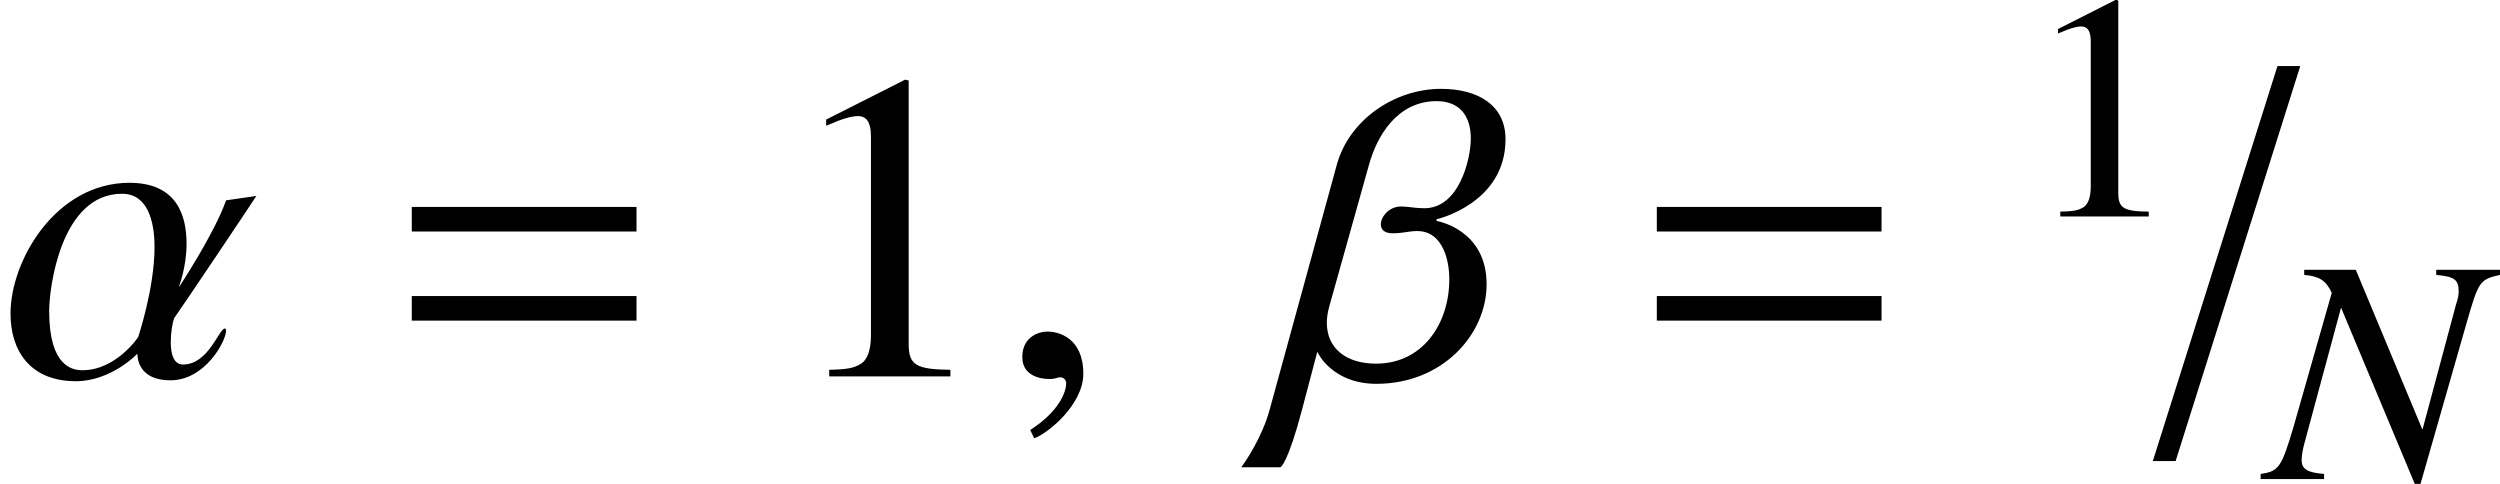
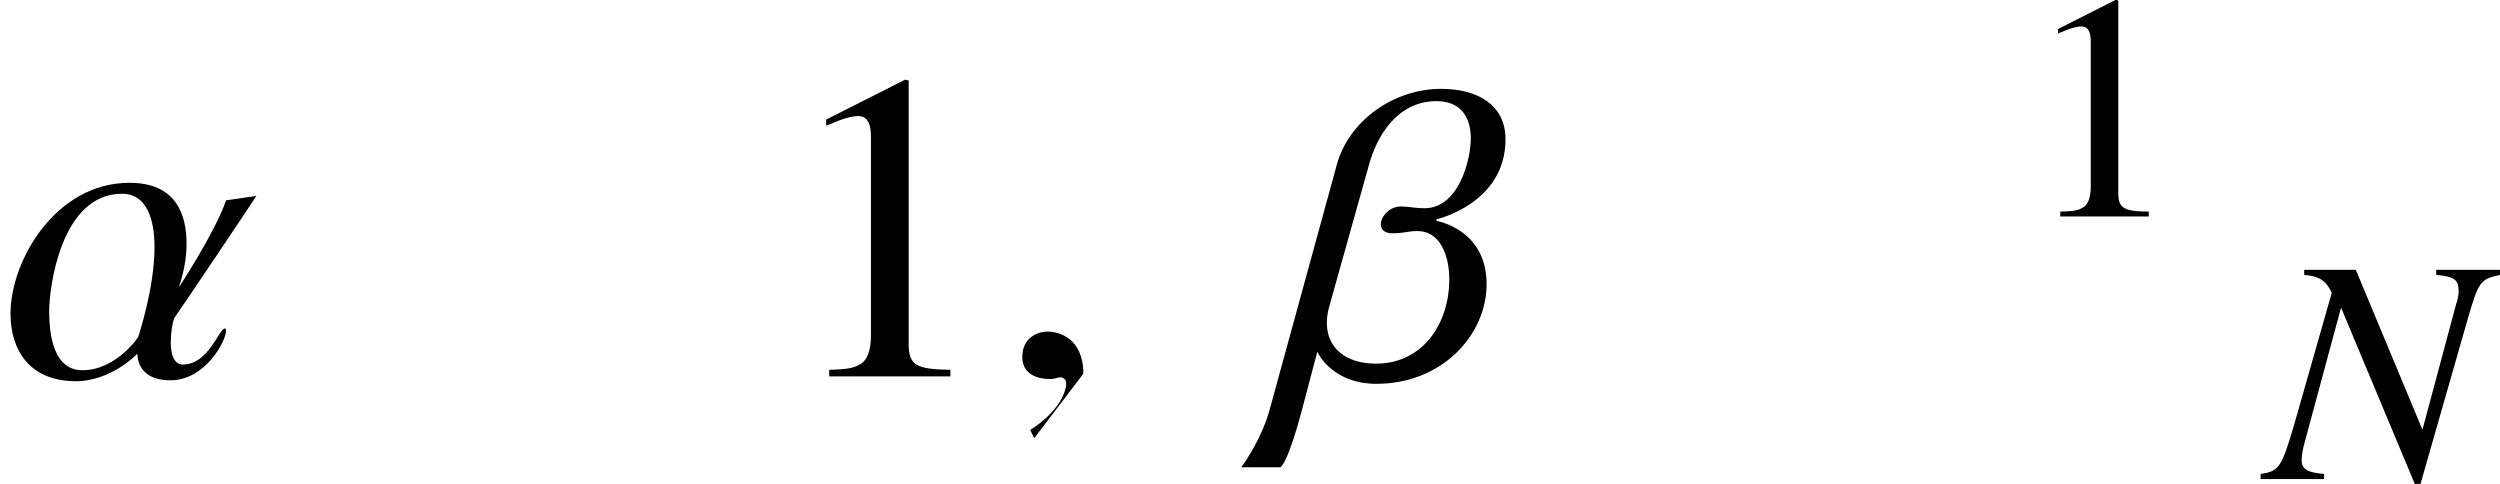
<svg xmlns="http://www.w3.org/2000/svg" xmlns:xlink="http://www.w3.org/1999/xlink" version="1.1" width="79.143pt" height="15.307pt" viewBox=".098 -11.915 79.143 15.307">
  <defs>
-     <path id="g4-157" d="M.862 2.682H1.584L5.53-9.824H4.808L.862 2.682Z" />
-     <path id="g1-61" d="M7.67-4.586V-5.364H.556V-4.586H7.67ZM7.67-1.765V-2.543H.556V-1.765H7.67Z" />
    <use id="g17-49" xlink:href="#g14-49" transform="scale(1.37)" />
    <use id="g10-85" xlink:href="#g7-85" transform="scale(1.37)" />
    <use id="g10-86" xlink:href="#g7-86" transform="scale(1.37)" />
    <use id="g10-150" xlink:href="#g7-150" transform="scale(1.37)" />
    <path id="g14-49" d="M3.997 0V-.152C3.195-.162 3.033-.264 3.033-.751V-6.837L2.952-6.857L1.126-5.934V-5.792C1.248-5.843 1.359-5.883 1.4-5.904C1.582-5.975 1.755-6.015 1.856-6.015C2.069-6.015 2.161-5.863 2.161-5.538V-.943C2.161-.609 2.079-.375 1.917-.284C1.765-.193 1.623-.162 1.197-.152V0H3.997Z" />
    <path id="g7-35" d="M7.374-6.462V-6.624H5.356V-6.462C5.934-6.411 6.066-6.309 6.066-5.944C6.066-5.822 6.046-5.711 5.975-5.498L5.954-5.417L4.92-1.562L2.81-6.624H1.177V-6.462C1.653-6.421 1.866-6.289 2.049-5.894L.842-1.664C.456-.365 .375-.243-.203-.162V0H1.806V-.162C1.278-.203 1.096-.314 1.096-.598C1.096-.73 1.126-.933 1.187-1.146L2.343-5.427L4.676 .152H4.859L6.32-4.95C6.695-6.259 6.735-6.32 7.374-6.462Z" />
    <path id="g7-85" d="M5.924-4.169L5.224-4.068C4.95-3.287 4.149-2.09 4.149-2.079H4.139C4.139-2.09 4.311-2.526 4.311-3.063C4.311-3.733 4.078-4.473 2.992-4.473C1.288-4.473 .243-2.678 .243-1.451C.243-.588 .7 .112 1.755 .112C2.556 .112 3.165-.507 3.165-.517H3.175C3.175-.436 3.195 .091 3.936 .091C4.747 .091 5.224-.822 5.224-1.055C5.224-1.085 5.214-1.106 5.194-1.106C5.062-1.106 4.818-.274 4.23-.274C4.007-.274 3.946-.527 3.946-.791C3.946-1.014 3.986-1.248 4.027-1.349C4.169-1.542 5.924-4.159 5.924-4.169ZM3.571-2.992C3.571-2.029 3.195-.923 3.195-.913S2.678-.142 1.907-.142C1.684-.142 1.136-.213 1.136-1.511C1.136-2.029 1.4-4.22 2.82-4.22C3.51-4.22 3.571-3.358 3.571-2.992Z" />
    <path id="g7-86" d="M5.123-5.478C5.123-6.279 4.473-6.644 3.631-6.644C2.556-6.644 1.511-5.924 1.227-4.899L-.325 .761C-.497 1.4-.883 1.968-.984 2.1H-.081C-.071 2.1 .091 2.019 .426 .751L.771-.558H.781C.781-.548 1.116 .172 2.14 .172C3.662 .172 4.686-.964 4.686-2.13C4.686-3.398 3.54-3.591 3.53-3.591V-3.631C3.54-3.631 5.123-3.997 5.123-5.478ZM4.321-5.498C4.321-5.031 4.057-3.885 3.246-3.885C3.033-3.885 2.871-3.926 2.708-3.926C2.434-3.926 2.242-3.692 2.242-3.51C2.242-3.398 2.323-3.307 2.505-3.307C2.79-3.307 2.861-3.358 3.094-3.358C3.601-3.358 3.824-2.81 3.824-2.242C3.824-1.227 3.216-.294 2.13-.294C1.44-.294 .994-.649 .994-1.238C.994-1.359 1.014-1.491 1.055-1.633L1.968-4.889C2.15-5.549 2.617-6.36 3.53-6.36C4.108-6.36 4.321-5.965 4.321-5.498Z" />
-     <path id="g7-150" d="M1.978-.061C1.978-.903 1.39-1.035 1.156-1.035C.903-1.035 .568-.883 .568-.446C.568-.041 .933 .061 1.197 .061C1.268 .061 1.319 .051 1.349 .041C1.39 .03 1.42 .02 1.44 .02C1.511 .02 1.582 .071 1.582 .162C1.582 .355 1.42 .811 .751 1.238L.842 1.43C1.146 1.329 1.978 .659 1.978-.061Z" />
+     <path id="g7-150" d="M1.978-.061C1.978-.903 1.39-1.035 1.156-1.035C.903-1.035 .568-.883 .568-.446C.568-.041 .933 .061 1.197 .061C1.268 .061 1.319 .051 1.349 .041C1.39 .03 1.42 .02 1.44 .02C1.511 .02 1.582 .071 1.582 .162C1.582 .355 1.42 .811 .751 1.238L.842 1.43Z" />
  </defs>
  <g id="page1">
    <use x=".098" y="0" xlink:href="#g10-85" />
    <use x="12.578" y="0" xlink:href="#g1-61" />
    <use x="24.709" y="0" xlink:href="#g17-49" />
    <use x="31.683" y="0" xlink:href="#g10-150" />
    <use x="40.74" y="0" xlink:href="#g10-86" />
    <use x="51.992" y="0" xlink:href="#g1-61" />
    <use x="64.124" y="-5.063" xlink:href="#g14-49" />
    <use x="67.388" y="0" xlink:href="#g4-157" />
    <use x="71.866" y="3.25" xlink:href="#g7-35" />
  </g>
</svg>